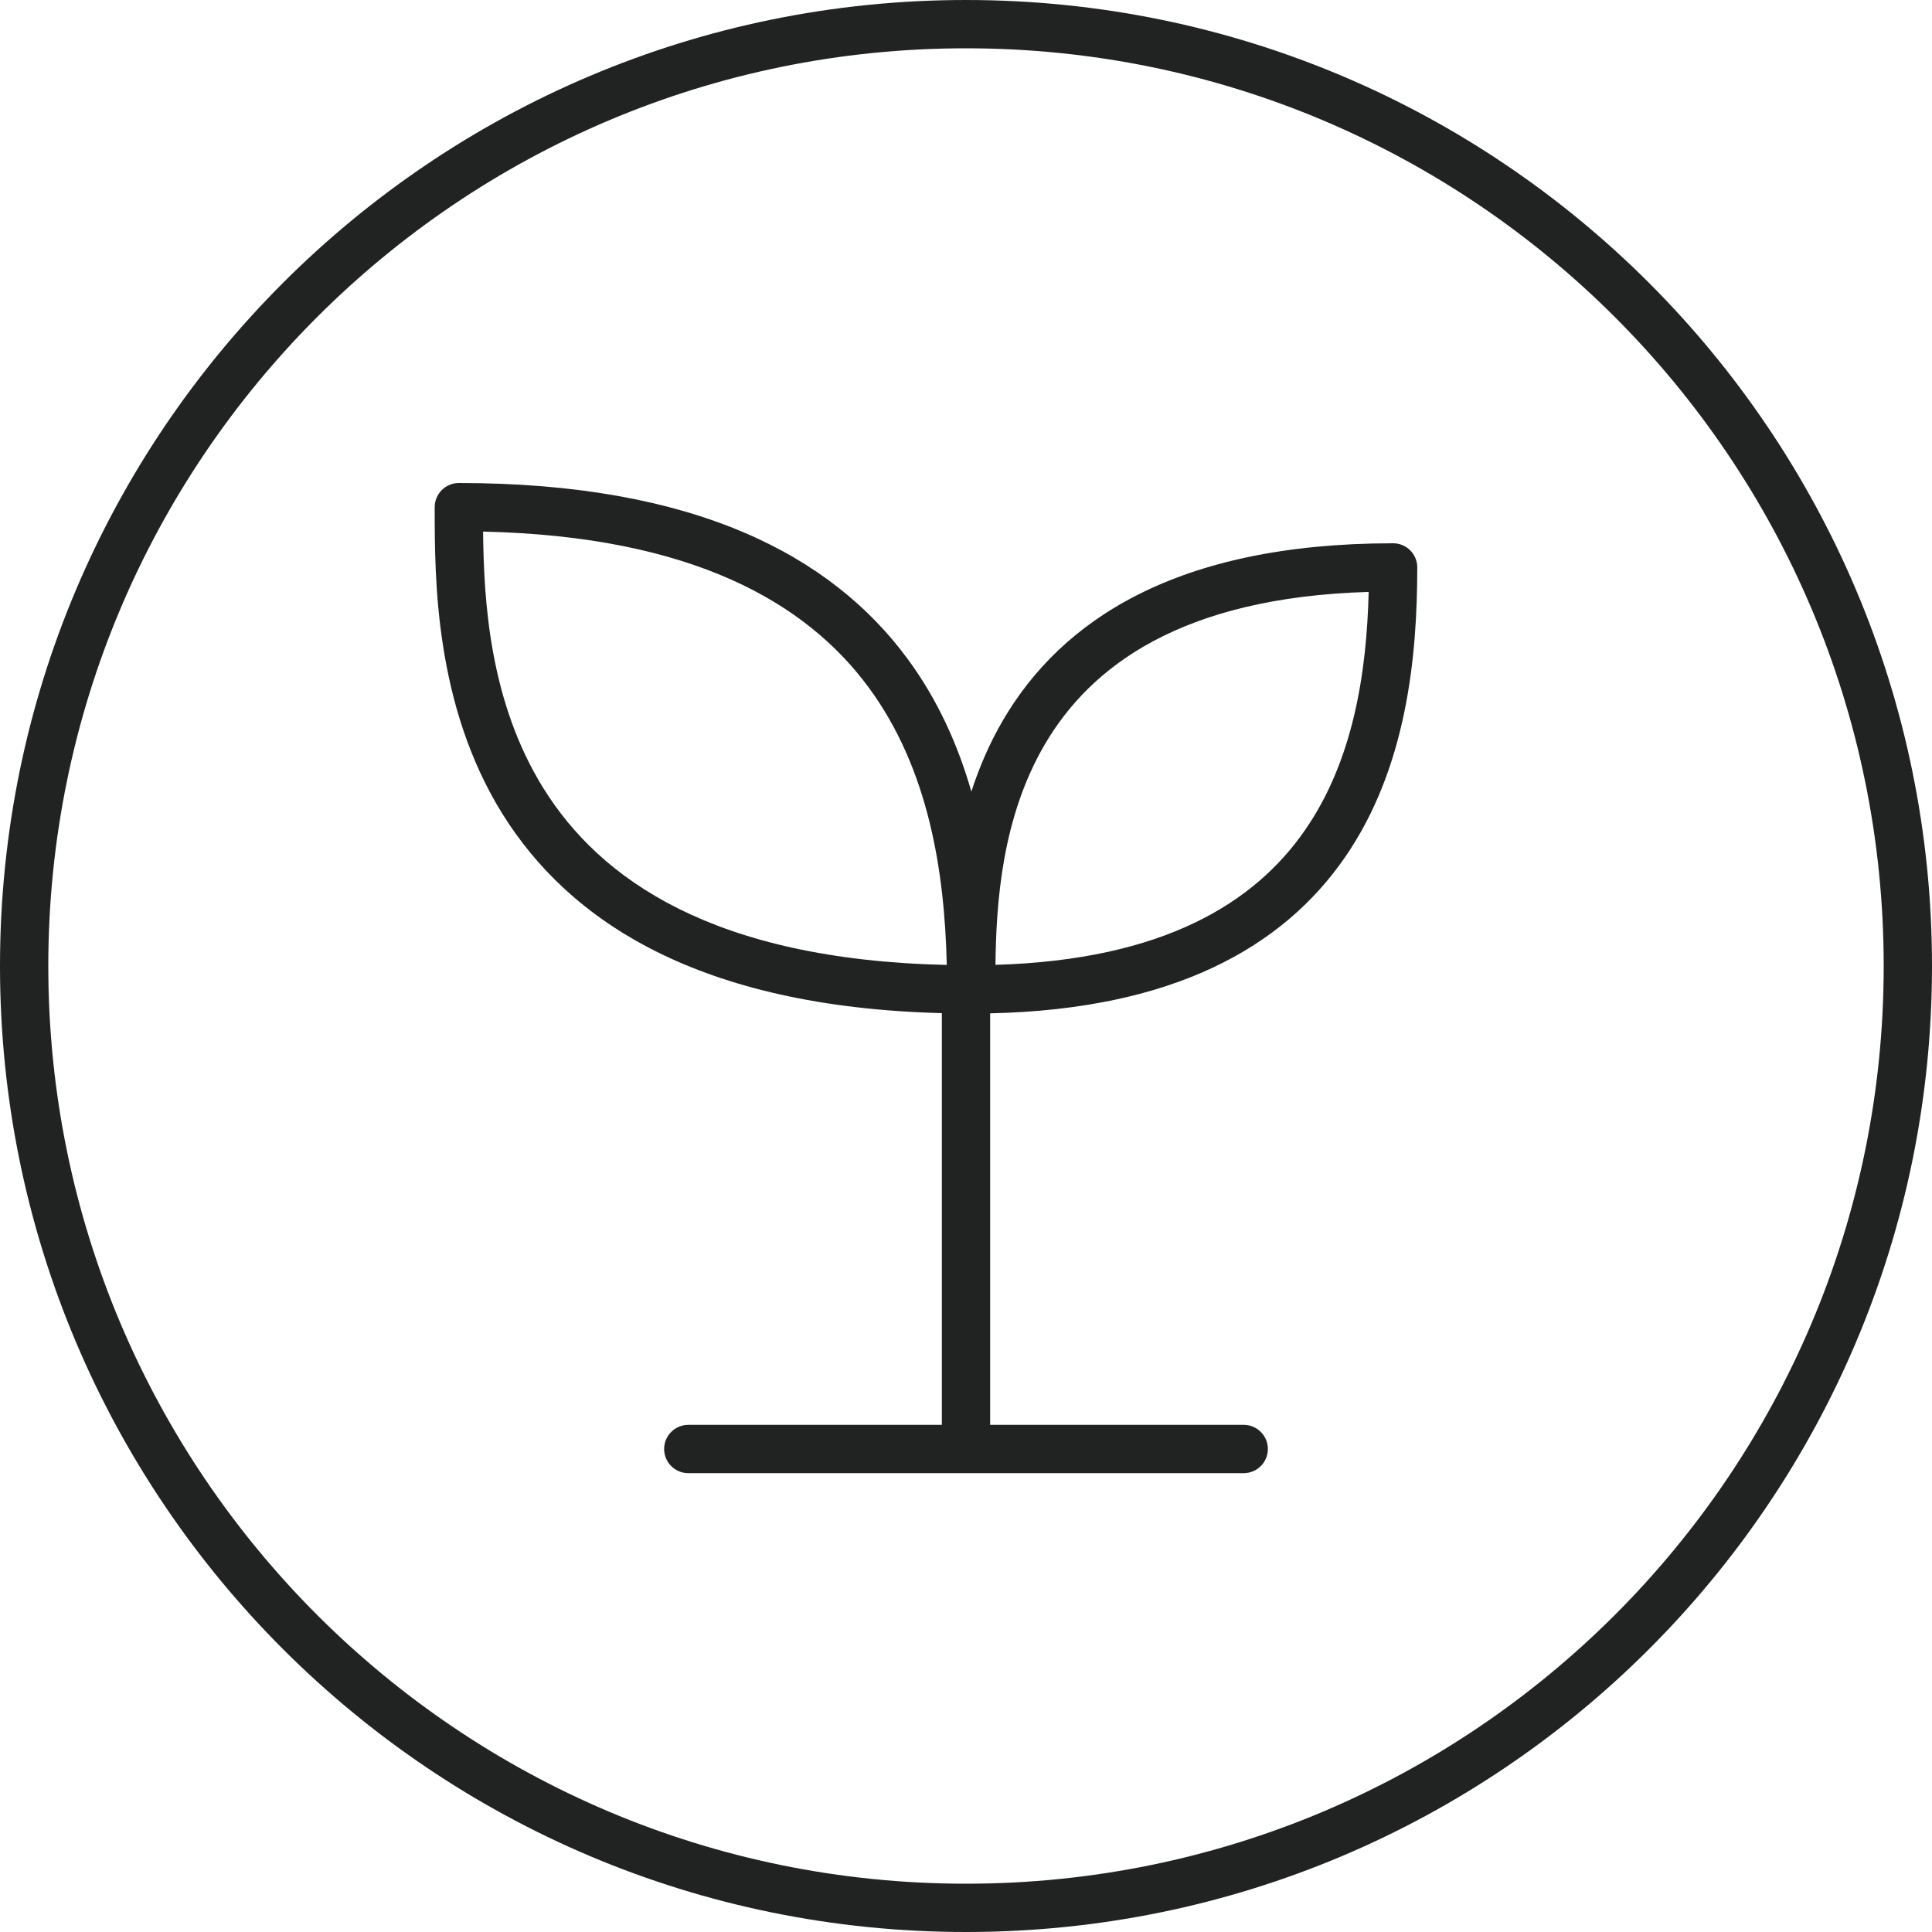
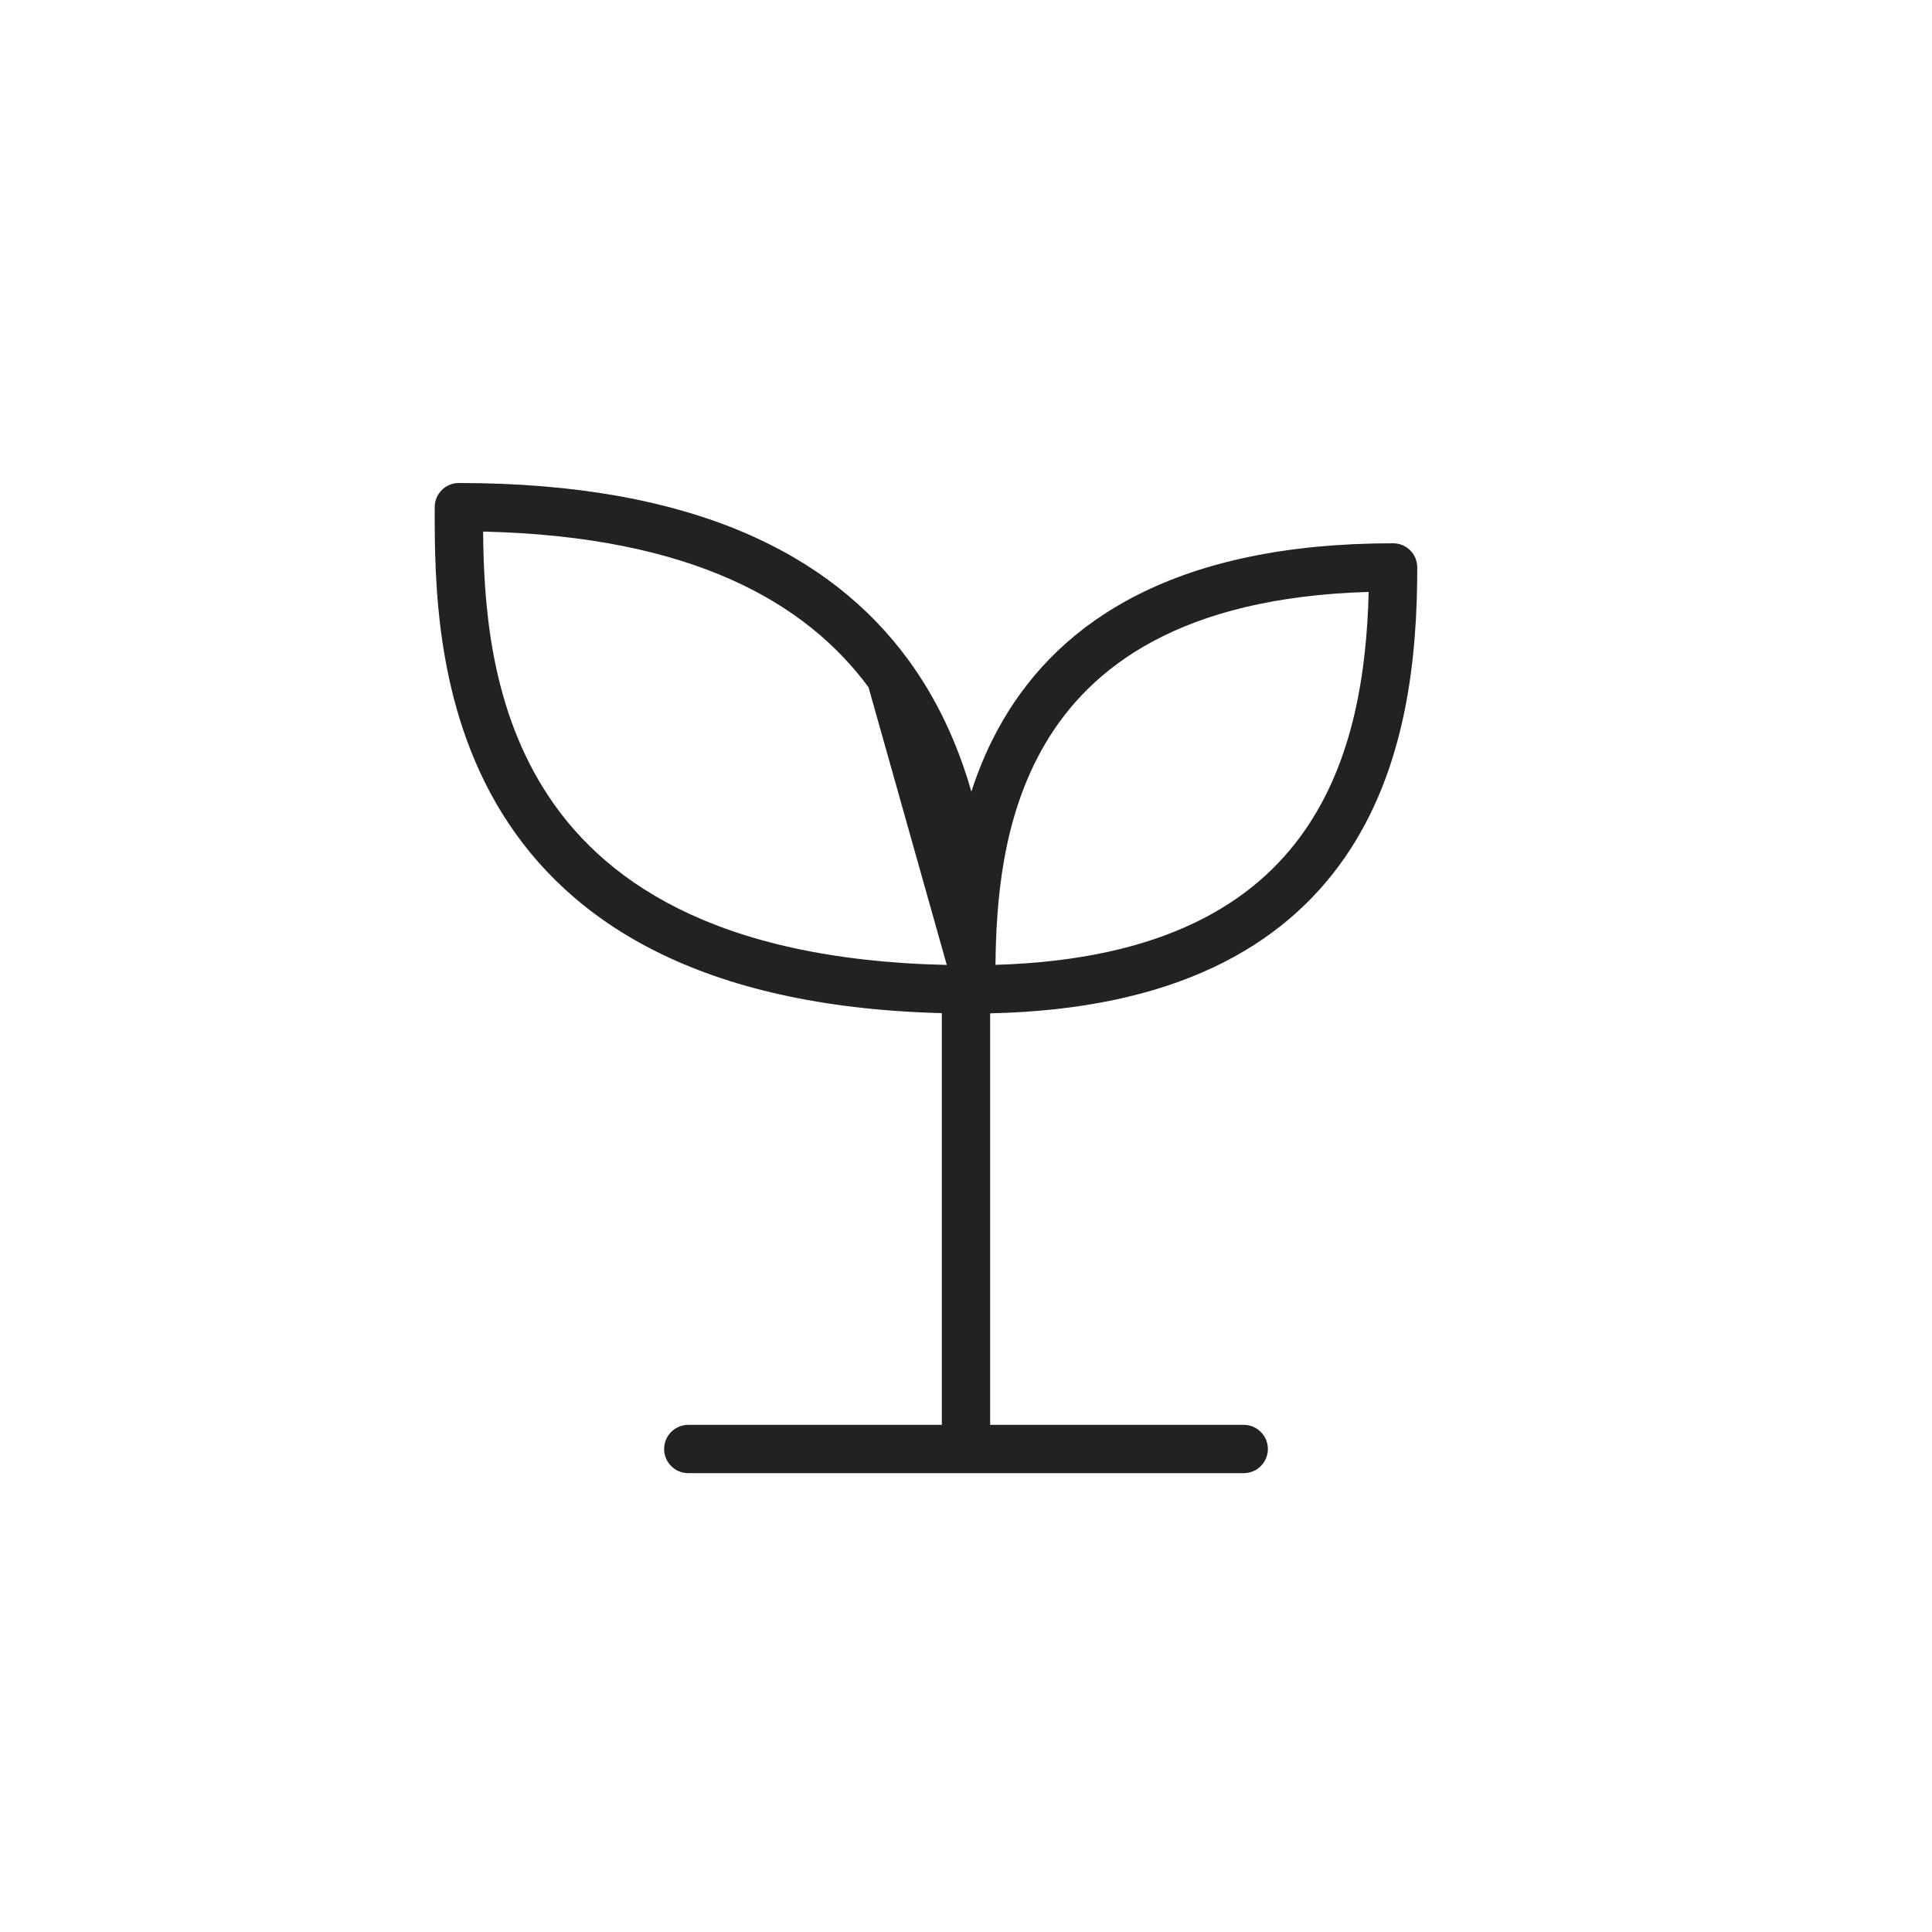
<svg xmlns="http://www.w3.org/2000/svg" width="40" height="40" viewBox="0 0 40 40" fill="none">
-   <path fill-rule="evenodd" clip-rule="evenodd" d="M20 39C30.493 39 39 30.493 39 20C39 9.507 30.493 1 20 1C9.507 1 1 9.507 1 20C1 30.493 9.507 39 20 39ZM20 40C31.046 40 40 31.046 40 20C40 8.954 31.046 0 20 0C8.954 0 0 8.954 0 20C0 31.046 8.954 40 20 40Z" fill="#212322" />
-   <path fill-rule="evenodd" clip-rule="evenodd" d="M10.401 16.848C11.788 19.077 14.469 20.845 19.5 20.976V29.5H14.25C13.974 29.5 13.75 29.724 13.75 30C13.75 30.276 13.974 30.5 14.25 30.5H25.75C26.026 30.5 26.25 30.276 26.25 30C26.25 29.724 26.026 29.5 25.75 29.5H20.5V20.98C24.309 20.897 26.559 19.602 27.835 17.766C29.127 15.905 29.343 13.589 29.343 11.748C29.343 11.472 29.12 11.248 28.843 11.248C24.341 11.248 21.97 12.855 20.768 14.908C20.486 15.389 20.273 15.89 20.111 16.389C19.836 15.432 19.418 14.49 18.786 13.635C17.206 11.494 14.379 10 9.5 10C9.224 10 9 10.224 9 10.5L9 10.529C9 11.979 9 14.594 10.401 16.848ZM17.982 14.229C16.694 12.484 14.347 11.104 10.002 11.006C10.016 12.473 10.144 14.54 11.251 16.32C12.421 18.202 14.764 19.87 19.602 19.978C19.557 18.049 19.231 15.921 17.982 14.229ZM27.013 17.195C25.978 18.686 24.1 19.873 20.61 19.976C20.625 18.698 20.741 16.933 21.631 15.413C22.574 13.803 24.449 12.369 28.337 12.255C28.295 13.924 28.02 15.747 27.013 17.195Z" fill="#212322" />
+   <path fill-rule="evenodd" clip-rule="evenodd" d="M10.401 16.848C11.788 19.077 14.469 20.845 19.5 20.976V29.5H14.25C13.974 29.5 13.75 29.724 13.75 30C13.75 30.276 13.974 30.5 14.25 30.5H25.75C26.026 30.5 26.25 30.276 26.25 30C26.25 29.724 26.026 29.5 25.75 29.5H20.5V20.98C24.309 20.897 26.559 19.602 27.835 17.766C29.127 15.905 29.343 13.589 29.343 11.748C29.343 11.472 29.12 11.248 28.843 11.248C24.341 11.248 21.97 12.855 20.768 14.908C20.486 15.389 20.273 15.89 20.111 16.389C19.836 15.432 19.418 14.49 18.786 13.635C17.206 11.494 14.379 10 9.5 10C9.224 10 9 10.224 9 10.5L9 10.529C9 11.979 9 14.594 10.401 16.848ZM17.982 14.229C16.694 12.484 14.347 11.104 10.002 11.006C10.016 12.473 10.144 14.54 11.251 16.32C12.421 18.202 14.764 19.87 19.602 19.978ZM27.013 17.195C25.978 18.686 24.1 19.873 20.61 19.976C20.625 18.698 20.741 16.933 21.631 15.413C22.574 13.803 24.449 12.369 28.337 12.255C28.295 13.924 28.02 15.747 27.013 17.195Z" fill="#212322" />
</svg>